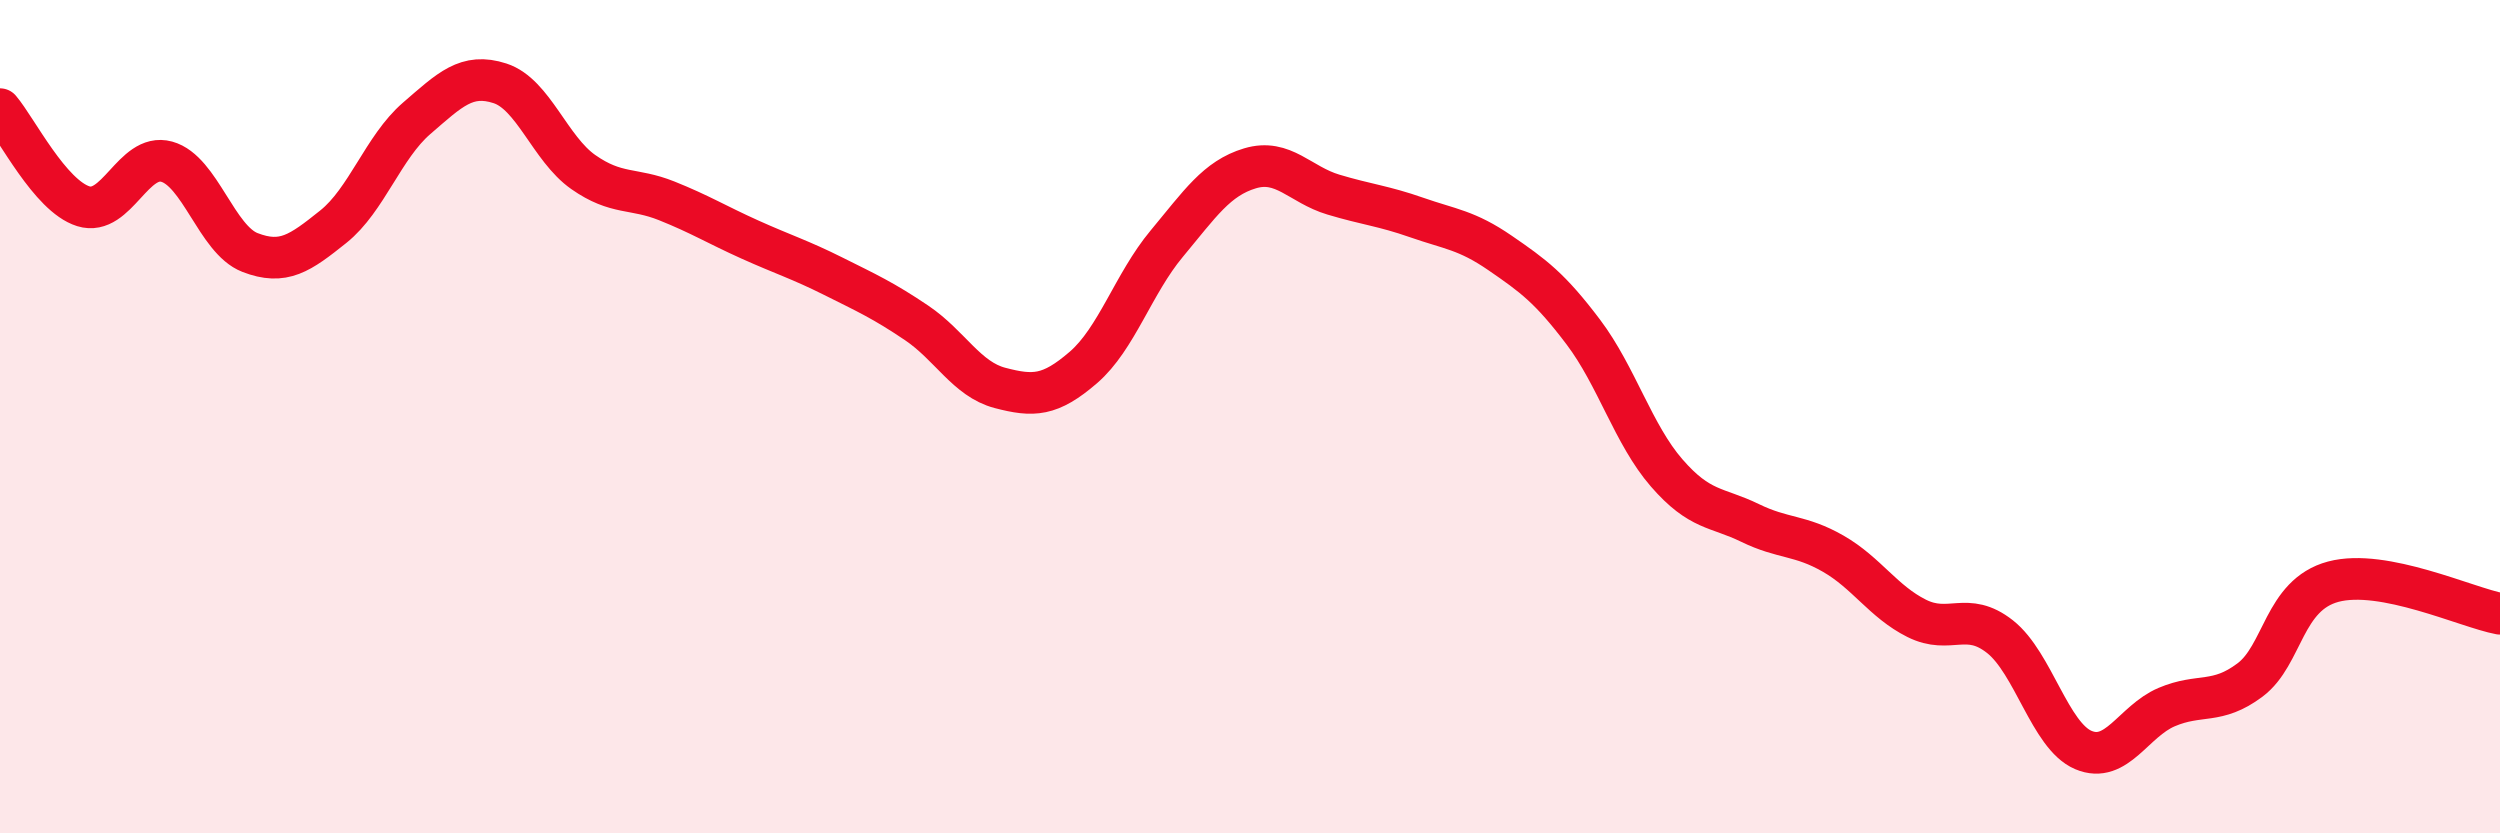
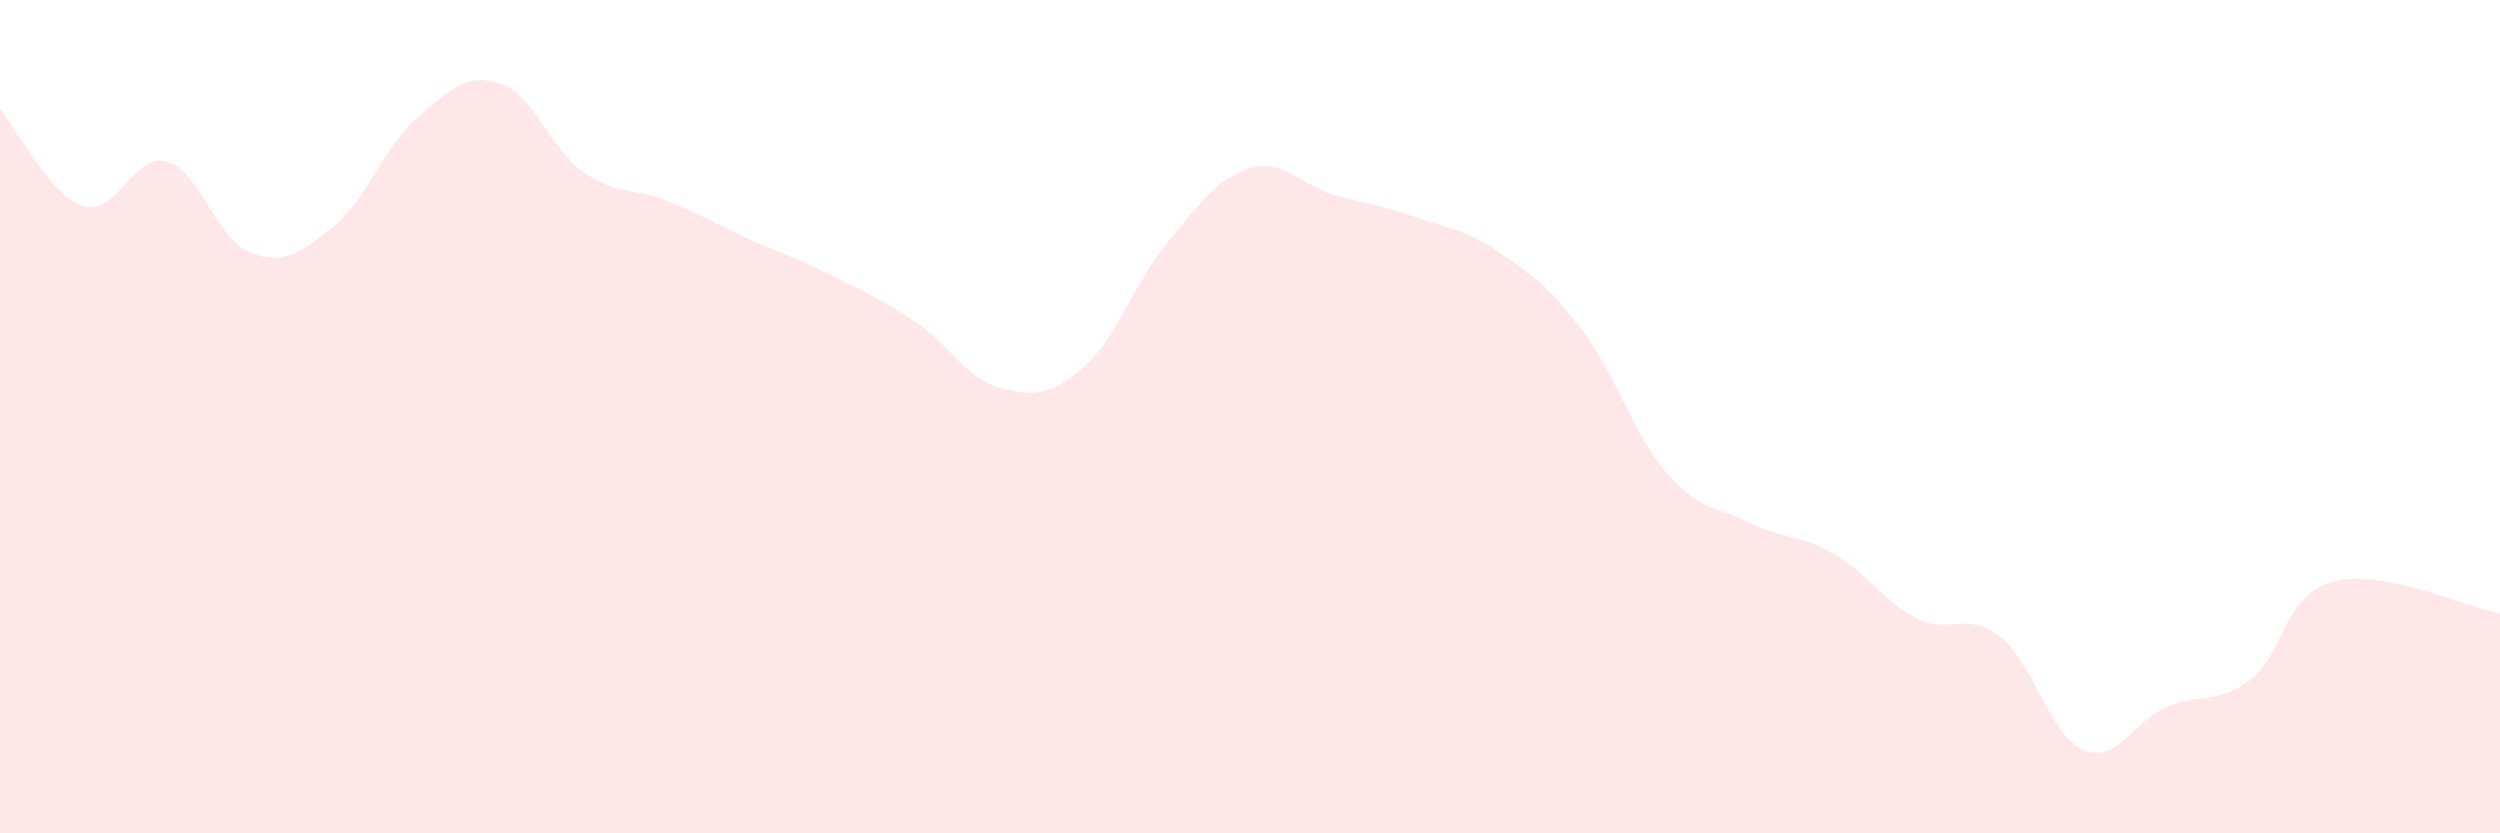
<svg xmlns="http://www.w3.org/2000/svg" width="60" height="20" viewBox="0 0 60 20">
  <path d="M 0,2.62 C 0.4,3.09 1.2,4.7 2,4.95 C 2.8,5.2 3.2,3.66 4,3.88 C 4.8,4.1 5.2,5.75 6,6.06 C 6.8,6.37 7.2,6.08 8,5.44 C 8.8,4.8 9.2,3.53 10,2.84 C 10.8,2.15 11.2,1.74 12,2 C 12.8,2.26 13.2,3.57 14,4.13 C 14.8,4.69 15.2,4.5 16,4.82 C 16.8,5.14 17.2,5.39 18,5.75 C 18.8,6.11 19.2,6.23 20,6.63 C 20.8,7.03 21.2,7.21 22,7.75 C 22.8,8.29 23.2,9.1 24,9.31 C 24.8,9.52 25.2,9.51 26,8.82 C 26.8,8.13 27.2,6.81 28,5.85 C 28.8,4.89 29.2,4.28 30,4.04 C 30.8,3.8 31.2,4.43 32,4.67 C 32.8,4.91 33.2,4.94 34,5.22 C 34.8,5.5 35.2,5.52 36,6.07 C 36.8,6.62 37.2,6.91 38,7.97 C 38.8,9.03 39.2,10.43 40,11.35 C 40.8,12.27 41.2,12.16 42,12.55 C 42.8,12.94 43.2,12.83 44,13.29 C 44.8,13.75 45.2,14.44 46,14.84 C 46.8,15.24 47.2,14.65 48,15.28 C 48.8,15.91 49.2,17.66 50,18 C 50.8,18.34 51.2,17.31 52,16.97 C 52.8,16.63 53.2,16.92 54,16.32 C 54.8,15.72 54.8,14.28 56,13.96 C 57.2,13.64 59.2,14.58 60,14.73L60 20L0 20Z" fill="#EB0A25" opacity="0.1" stroke-linecap="round" stroke-linejoin="round" />
-   <path d="M 0,2.62 C 0.4,3.09 1.2,4.7 2,4.95 C 2.8,5.2 3.2,3.66 4,3.88 C 4.8,4.1 5.2,5.75 6,6.06 C 6.8,6.37 7.2,6.08 8,5.44 C 8.8,4.8 9.2,3.53 10,2.84 C 10.8,2.15 11.2,1.74 12,2 C 12.8,2.26 13.2,3.57 14,4.13 C 14.8,4.69 15.2,4.5 16,4.82 C 16.8,5.14 17.2,5.39 18,5.75 C 18.8,6.11 19.2,6.23 20,6.63 C 20.8,7.03 21.2,7.21 22,7.75 C 22.8,8.29 23.2,9.1 24,9.31 C 24.8,9.52 25.2,9.51 26,8.82 C 26.8,8.13 27.2,6.81 28,5.85 C 28.8,4.89 29.2,4.28 30,4.04 C 30.8,3.8 31.2,4.43 32,4.67 C 32.8,4.91 33.2,4.94 34,5.22 C 34.8,5.5 35.2,5.52 36,6.07 C 36.8,6.62 37.2,6.91 38,7.97 C 38.8,9.03 39.2,10.43 40,11.35 C 40.8,12.27 41.2,12.16 42,12.55 C 42.8,12.94 43.2,12.83 44,13.29 C 44.8,13.75 45.2,14.44 46,14.84 C 46.8,15.24 47.2,14.65 48,15.28 C 48.8,15.91 49.2,17.66 50,18 C 50.8,18.34 51.2,17.31 52,16.97 C 52.8,16.63 53.2,16.92 54,16.32 C 54.8,15.72 54.8,14.28 56,13.96 C 57.2,13.64 59.2,14.58 60,14.73" stroke="#EB0A25" stroke-width="1" fill="none" stroke-linecap="round" stroke-linejoin="round" />
</svg>